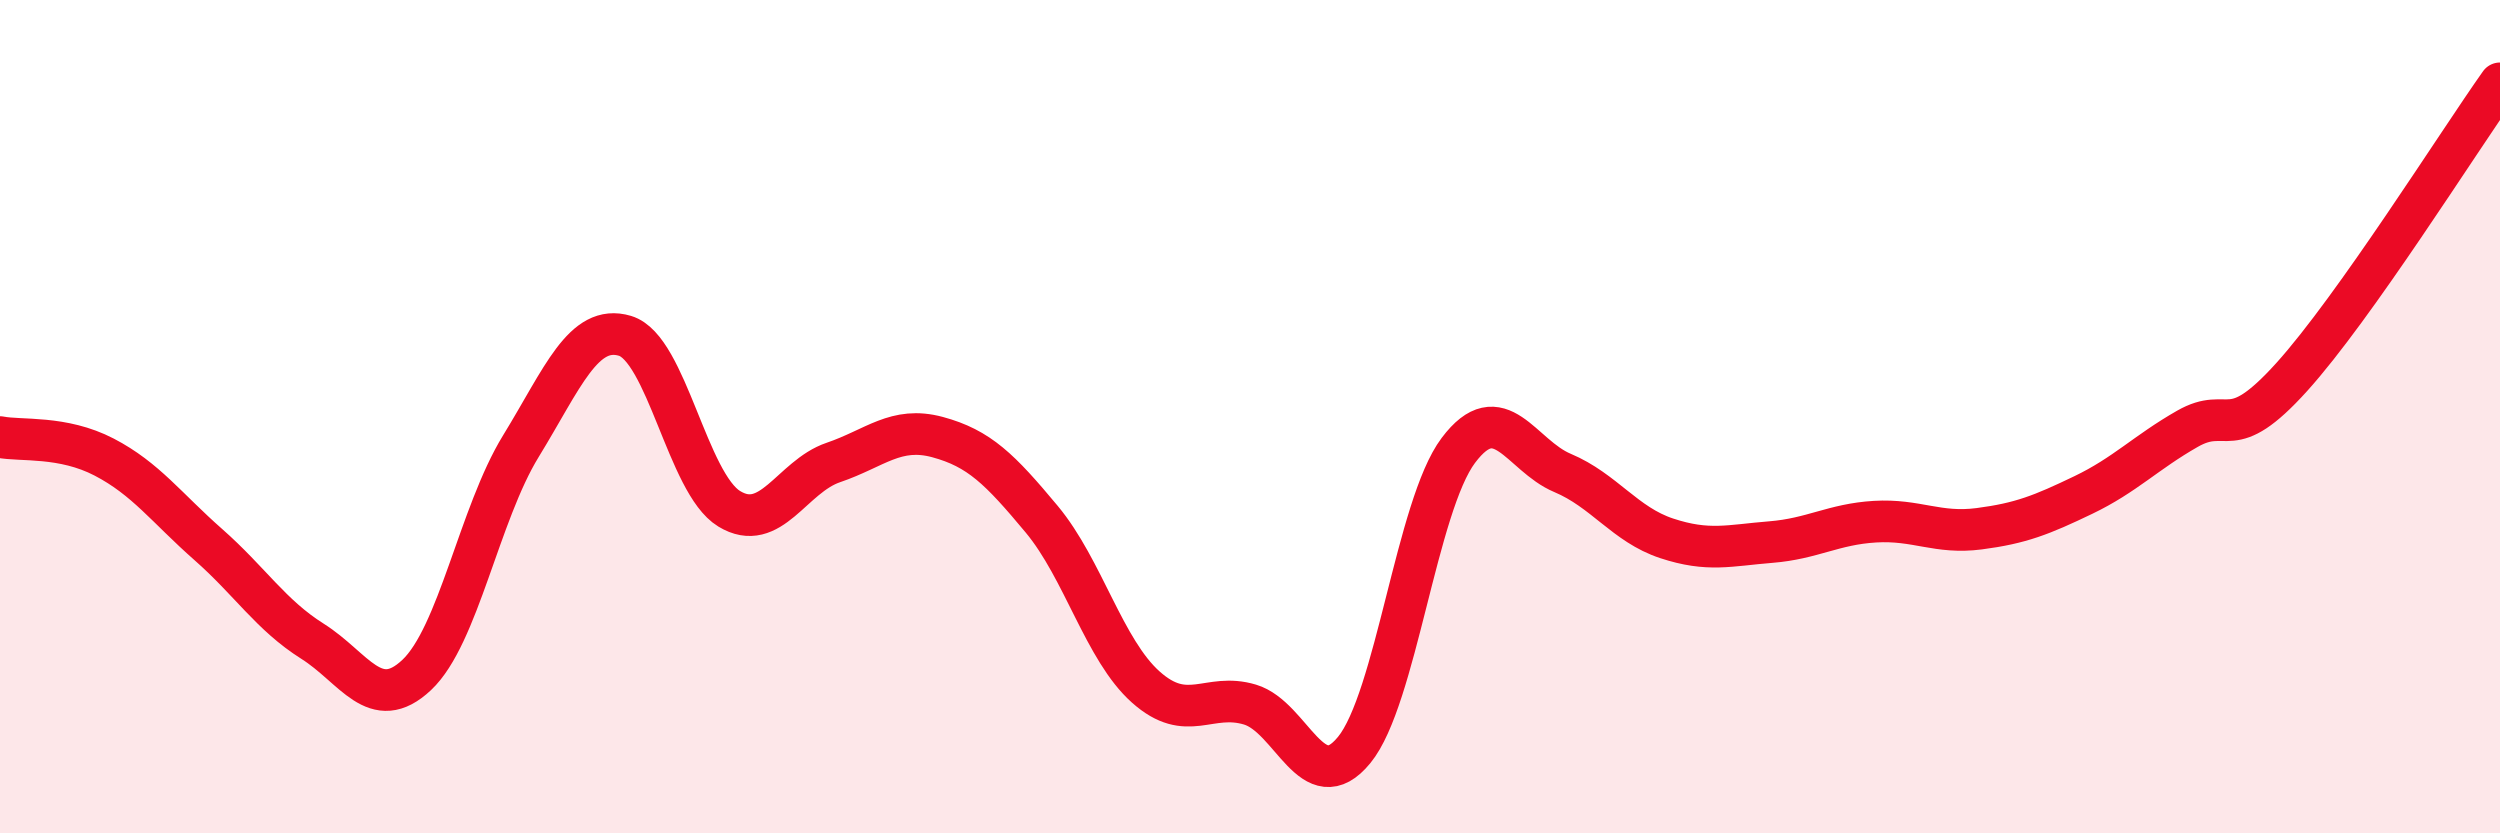
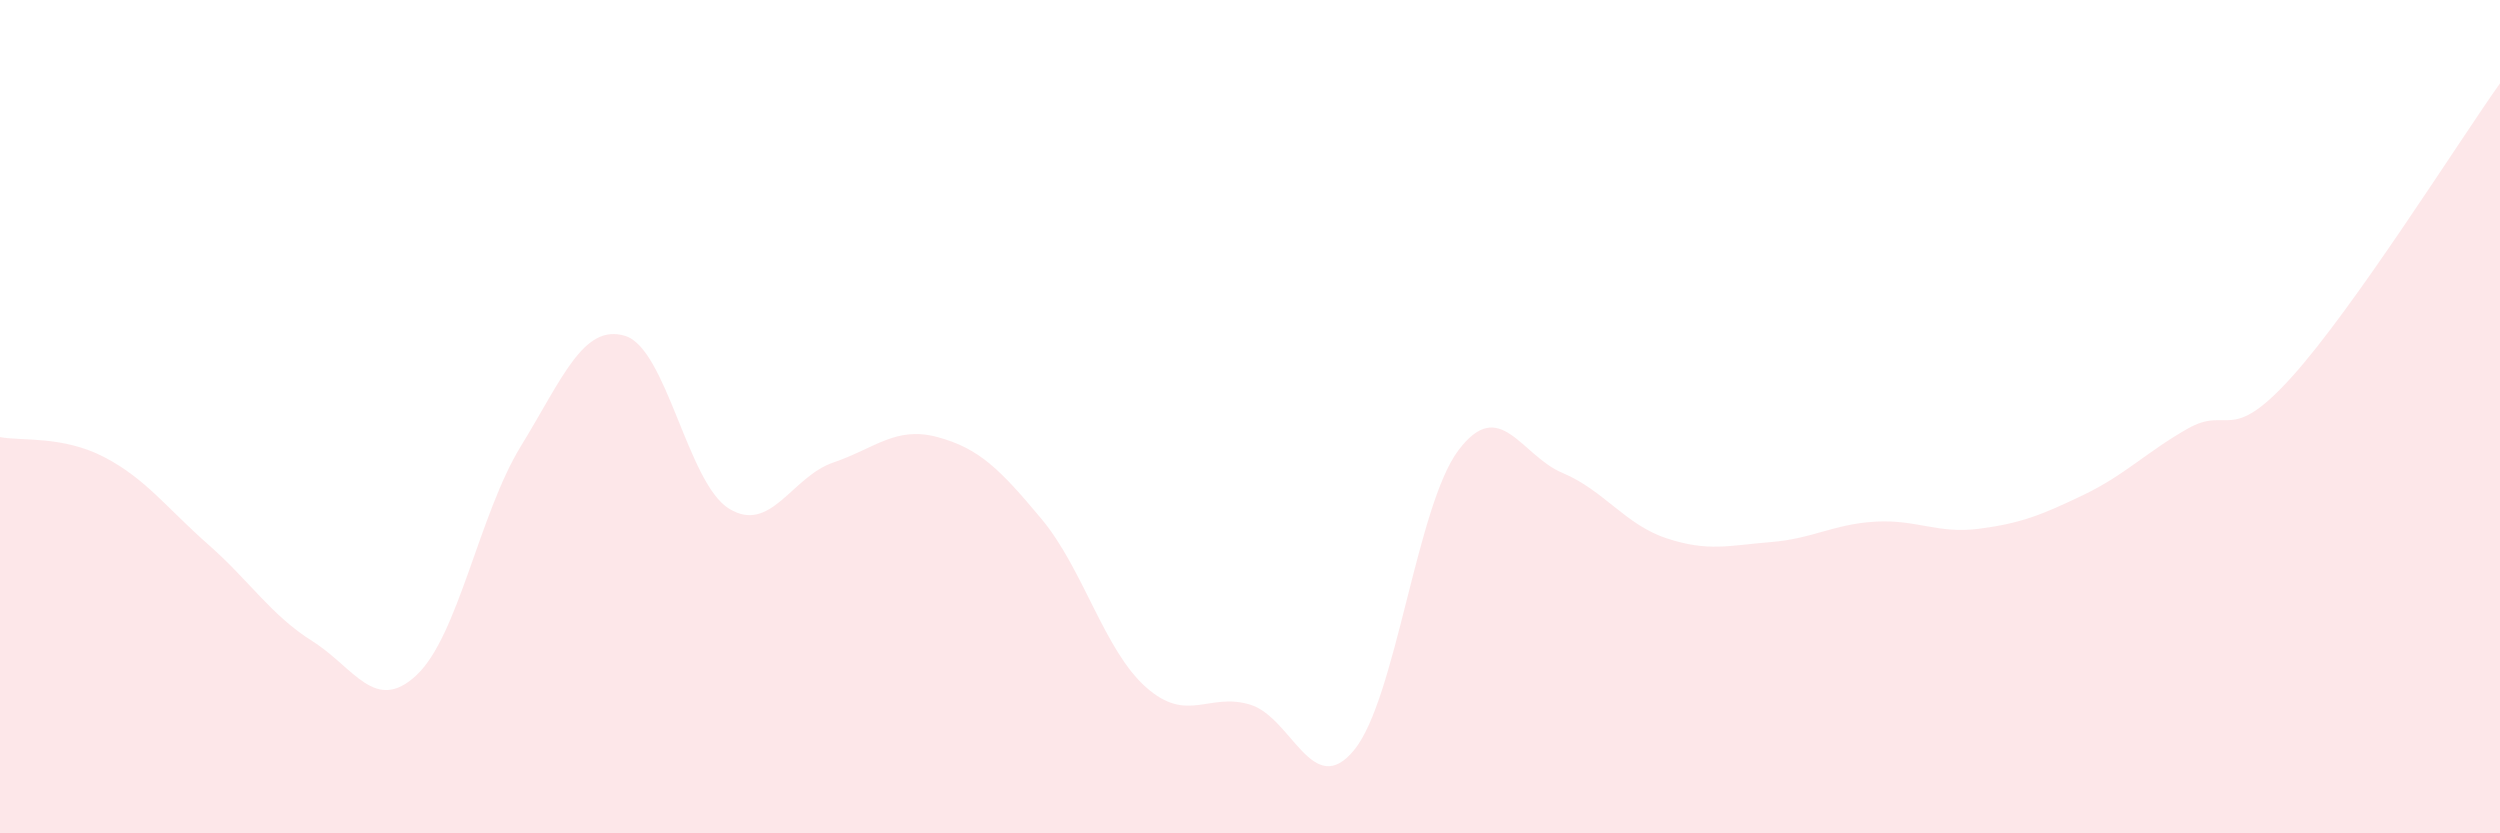
<svg xmlns="http://www.w3.org/2000/svg" width="60" height="20" viewBox="0 0 60 20">
  <path d="M 0,10.49 C 0.5,10.59 1.5,10.45 2.5,10.97 C 3.5,11.49 4,12.19 5,13.07 C 6,13.95 6.5,14.76 7.5,15.39 C 8.5,16.02 9,17.14 10,16.2 C 11,15.26 11.5,12.34 12.5,10.71 C 13.5,9.08 14,7.76 15,8.06 C 16,8.36 16.5,11.6 17.5,12.21 C 18.5,12.82 19,11.44 20,11.1 C 21,10.76 21.5,10.22 22.5,10.49 C 23.5,10.76 24,11.26 25,12.46 C 26,13.66 26.5,15.6 27.5,16.49 C 28.5,17.38 29,16.61 30,16.91 C 31,17.21 31.5,19.22 32.5,18 C 33.5,16.78 34,12.14 35,10.81 C 36,9.48 36.5,10.93 37.5,11.35 C 38.5,11.77 39,12.59 40,12.92 C 41,13.25 41.5,13.09 42.5,13.01 C 43.5,12.93 44,12.58 45,12.52 C 46,12.46 46.5,12.82 47.5,12.69 C 48.5,12.56 49,12.36 50,11.88 C 51,11.4 51.5,10.86 52.5,10.29 C 53.5,9.72 53.5,10.71 55,9.05 C 56.5,7.39 59,3.41 60,2L60 20L0 20Z" fill="#EB0A25" opacity="0.1" stroke-linecap="round" stroke-linejoin="round" />
-   <path d="M 0,10.49 C 0.5,10.59 1.5,10.45 2.5,10.97 C 3.5,11.49 4,12.19 5,13.07 C 6,13.95 6.5,14.76 7.5,15.39 C 8.5,16.02 9,17.14 10,16.2 C 11,15.26 11.5,12.34 12.5,10.71 C 13.5,9.08 14,7.76 15,8.06 C 16,8.36 16.5,11.6 17.5,12.21 C 18.5,12.82 19,11.44 20,11.1 C 21,10.76 21.5,10.22 22.5,10.49 C 23.5,10.76 24,11.26 25,12.46 C 26,13.66 26.5,15.6 27.5,16.49 C 28.5,17.38 29,16.61 30,16.91 C 31,17.21 31.5,19.22 32.5,18 C 33.5,16.78 34,12.14 35,10.81 C 36,9.48 36.5,10.93 37.5,11.35 C 38.5,11.77 39,12.59 40,12.92 C 41,13.25 41.5,13.09 42.5,13.01 C 43.5,12.93 44,12.58 45,12.52 C 46,12.46 46.5,12.82 47.5,12.69 C 48.5,12.56 49,12.36 50,11.88 C 51,11.4 51.5,10.86 52.5,10.29 C 53.5,9.72 53.5,10.71 55,9.05 C 56.5,7.39 59,3.41 60,2" stroke="#EB0A25" stroke-width="1" fill="none" stroke-linecap="round" stroke-linejoin="round" />
</svg>